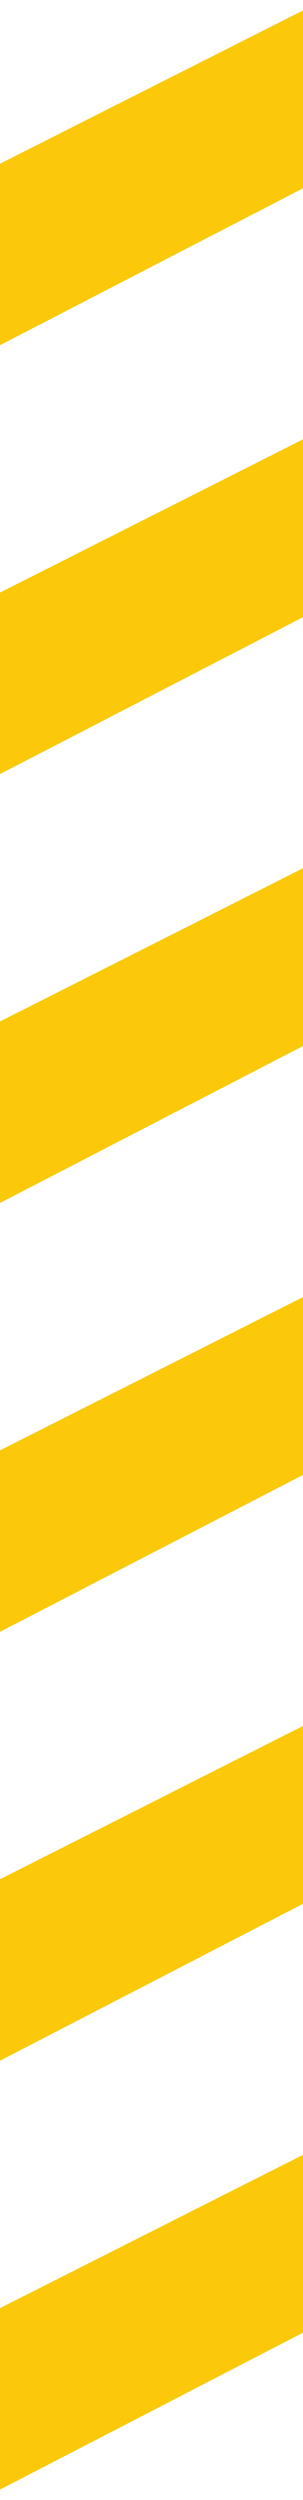
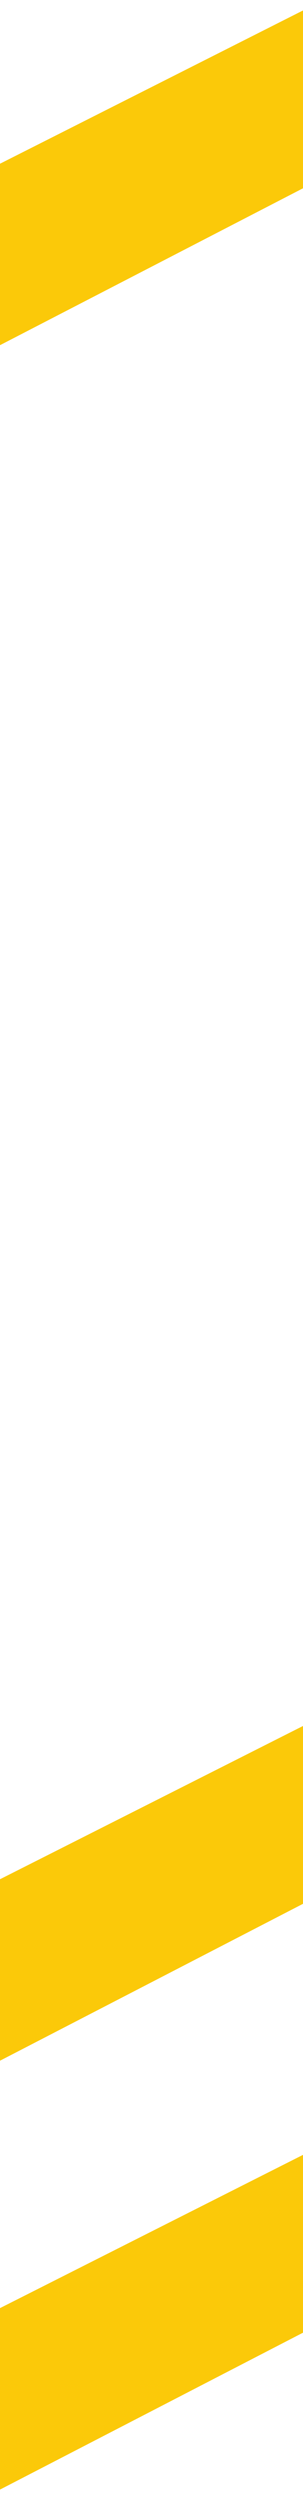
<svg xmlns="http://www.w3.org/2000/svg" width="29" height="239" viewBox="0 0 29 239" fill="none">
  <path d="M0 15.652L29 1V18L0 33V15.652Z" fill="#FBC909" />
-   <path d="M0 56.652L29 42V59L0 74V56.652Z" fill="#FBC909" />
-   <path d="M0 97.652L29 83V100L0 115V97.652Z" fill="#FBC909" />
-   <path d="M0 138.652L29 124V141L0 156V138.652Z" fill="#FBC909" />
  <path d="M0 179.652L29 165V182L0 197V179.652Z" fill="#FBC909" />
  <path d="M0 220.652L29 206V223L0 238V220.652Z" fill="#FBC909" />
</svg>